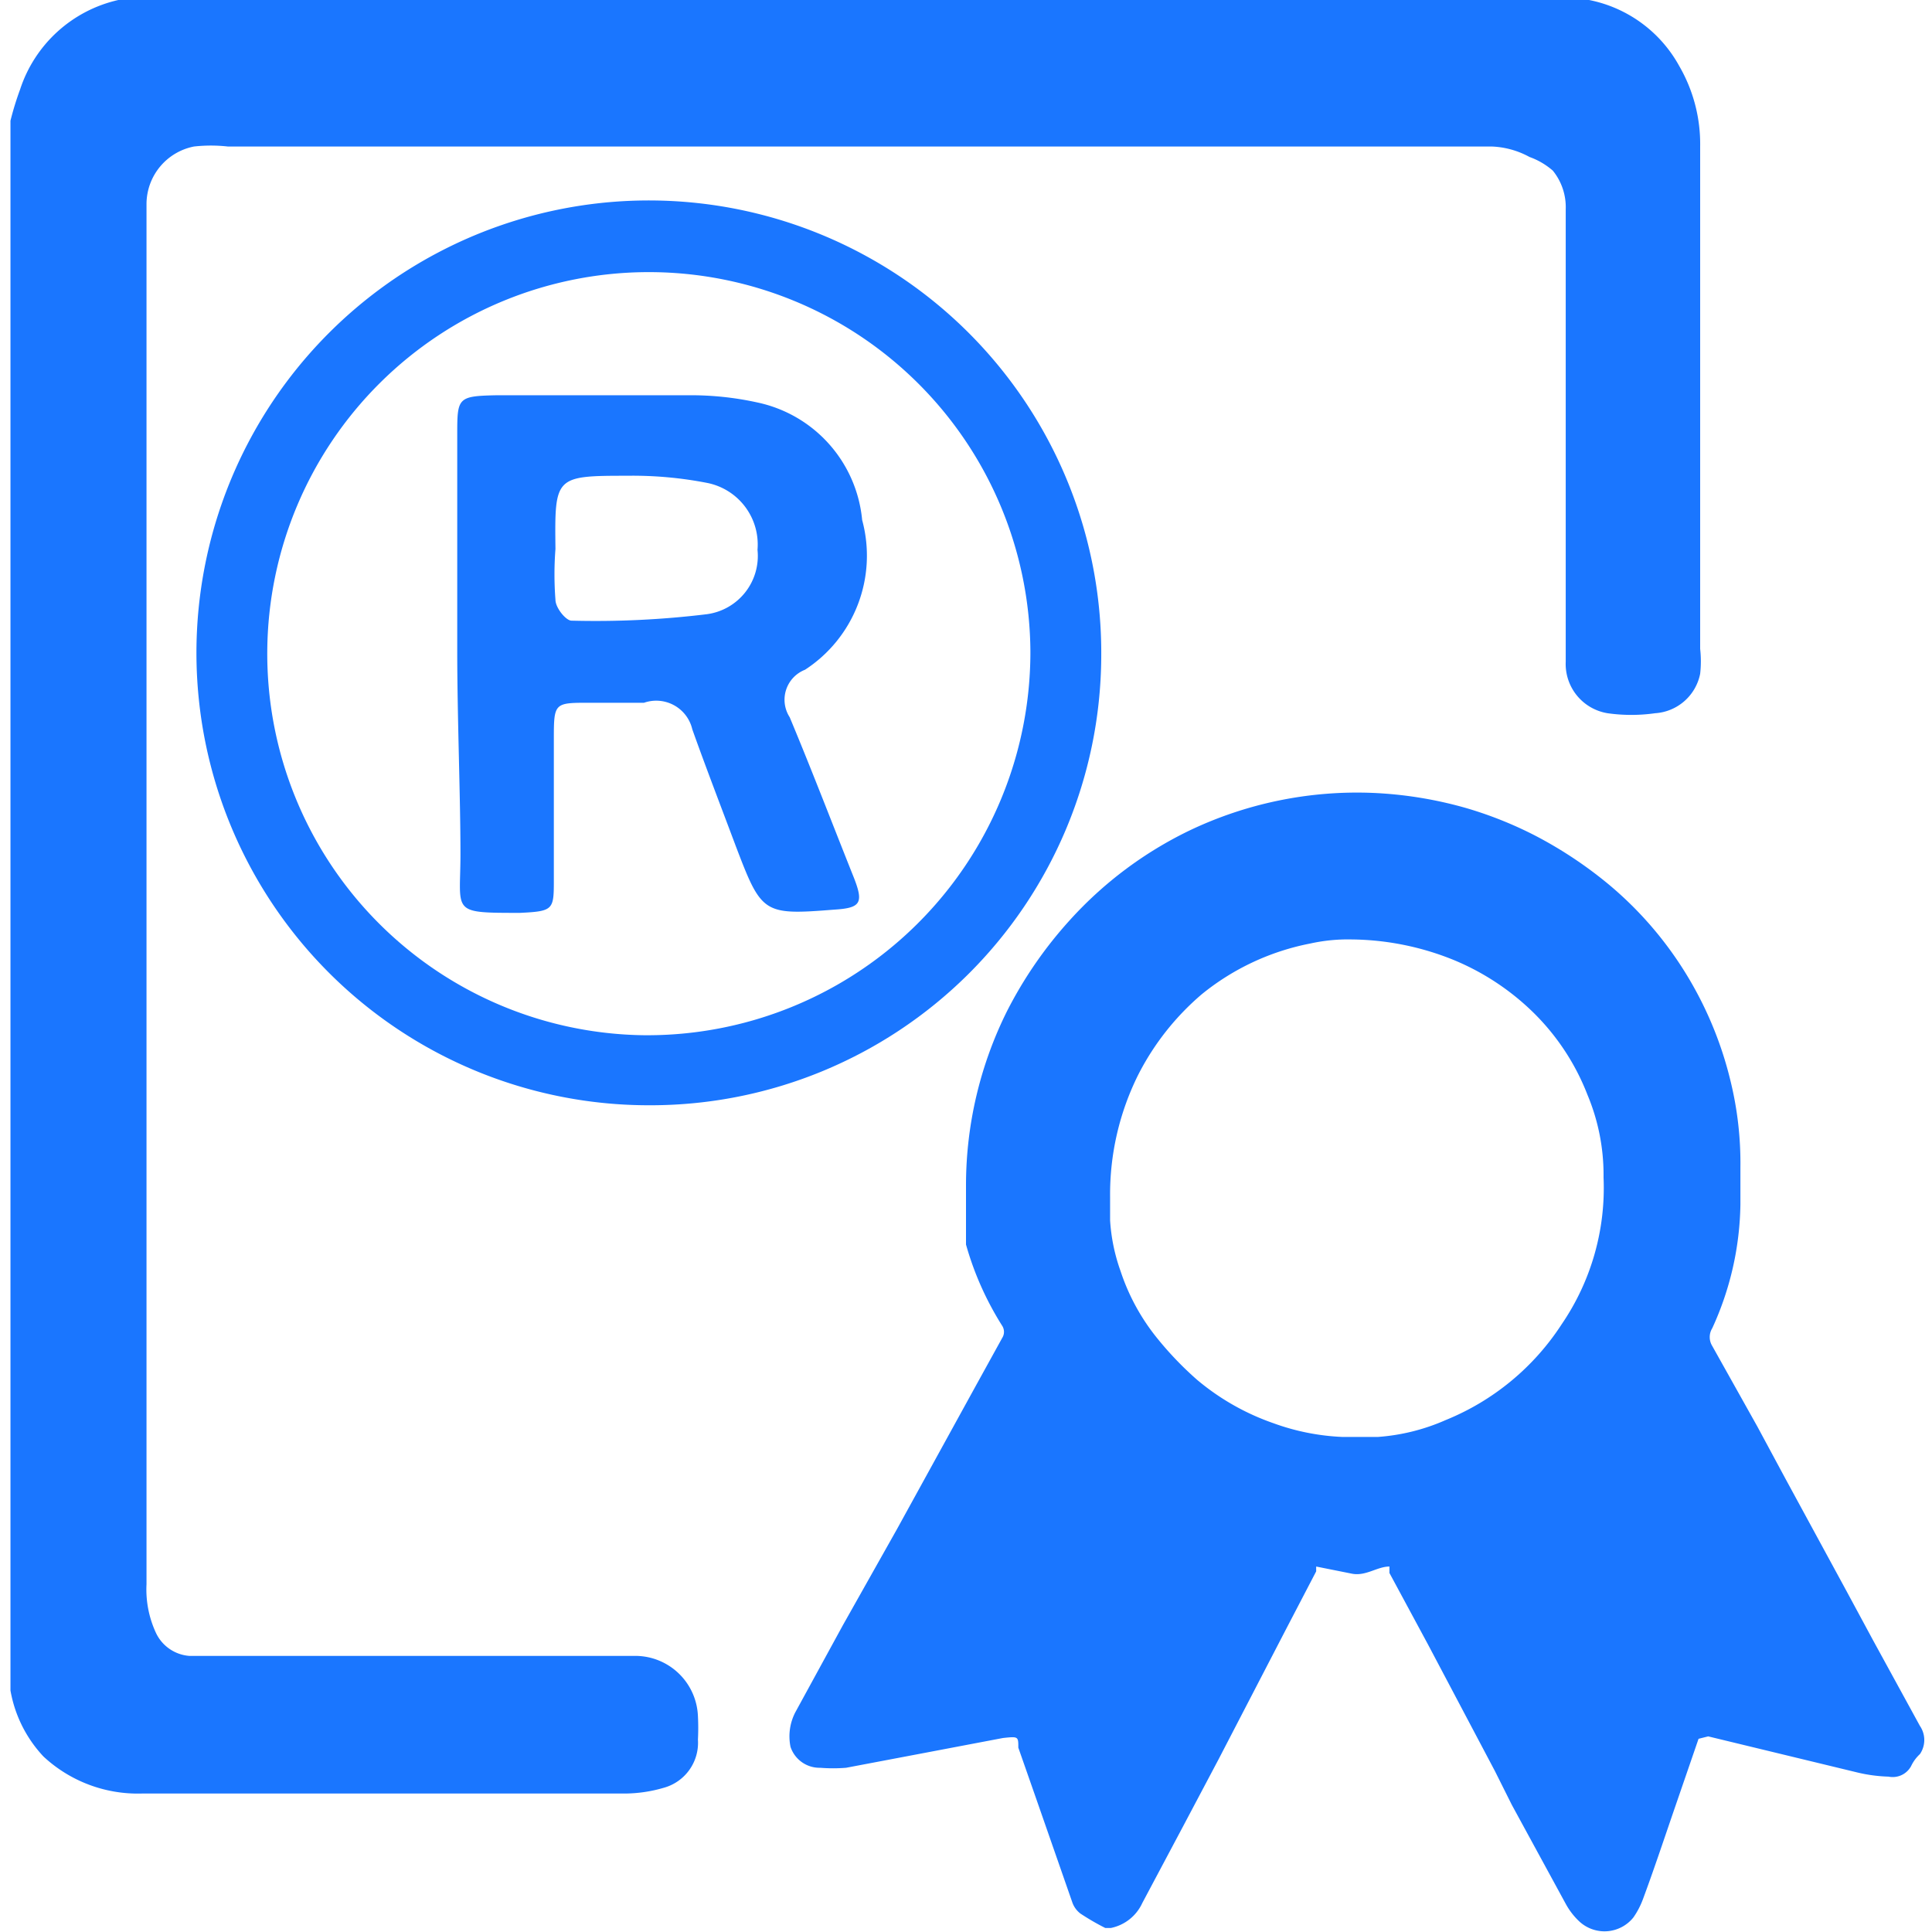
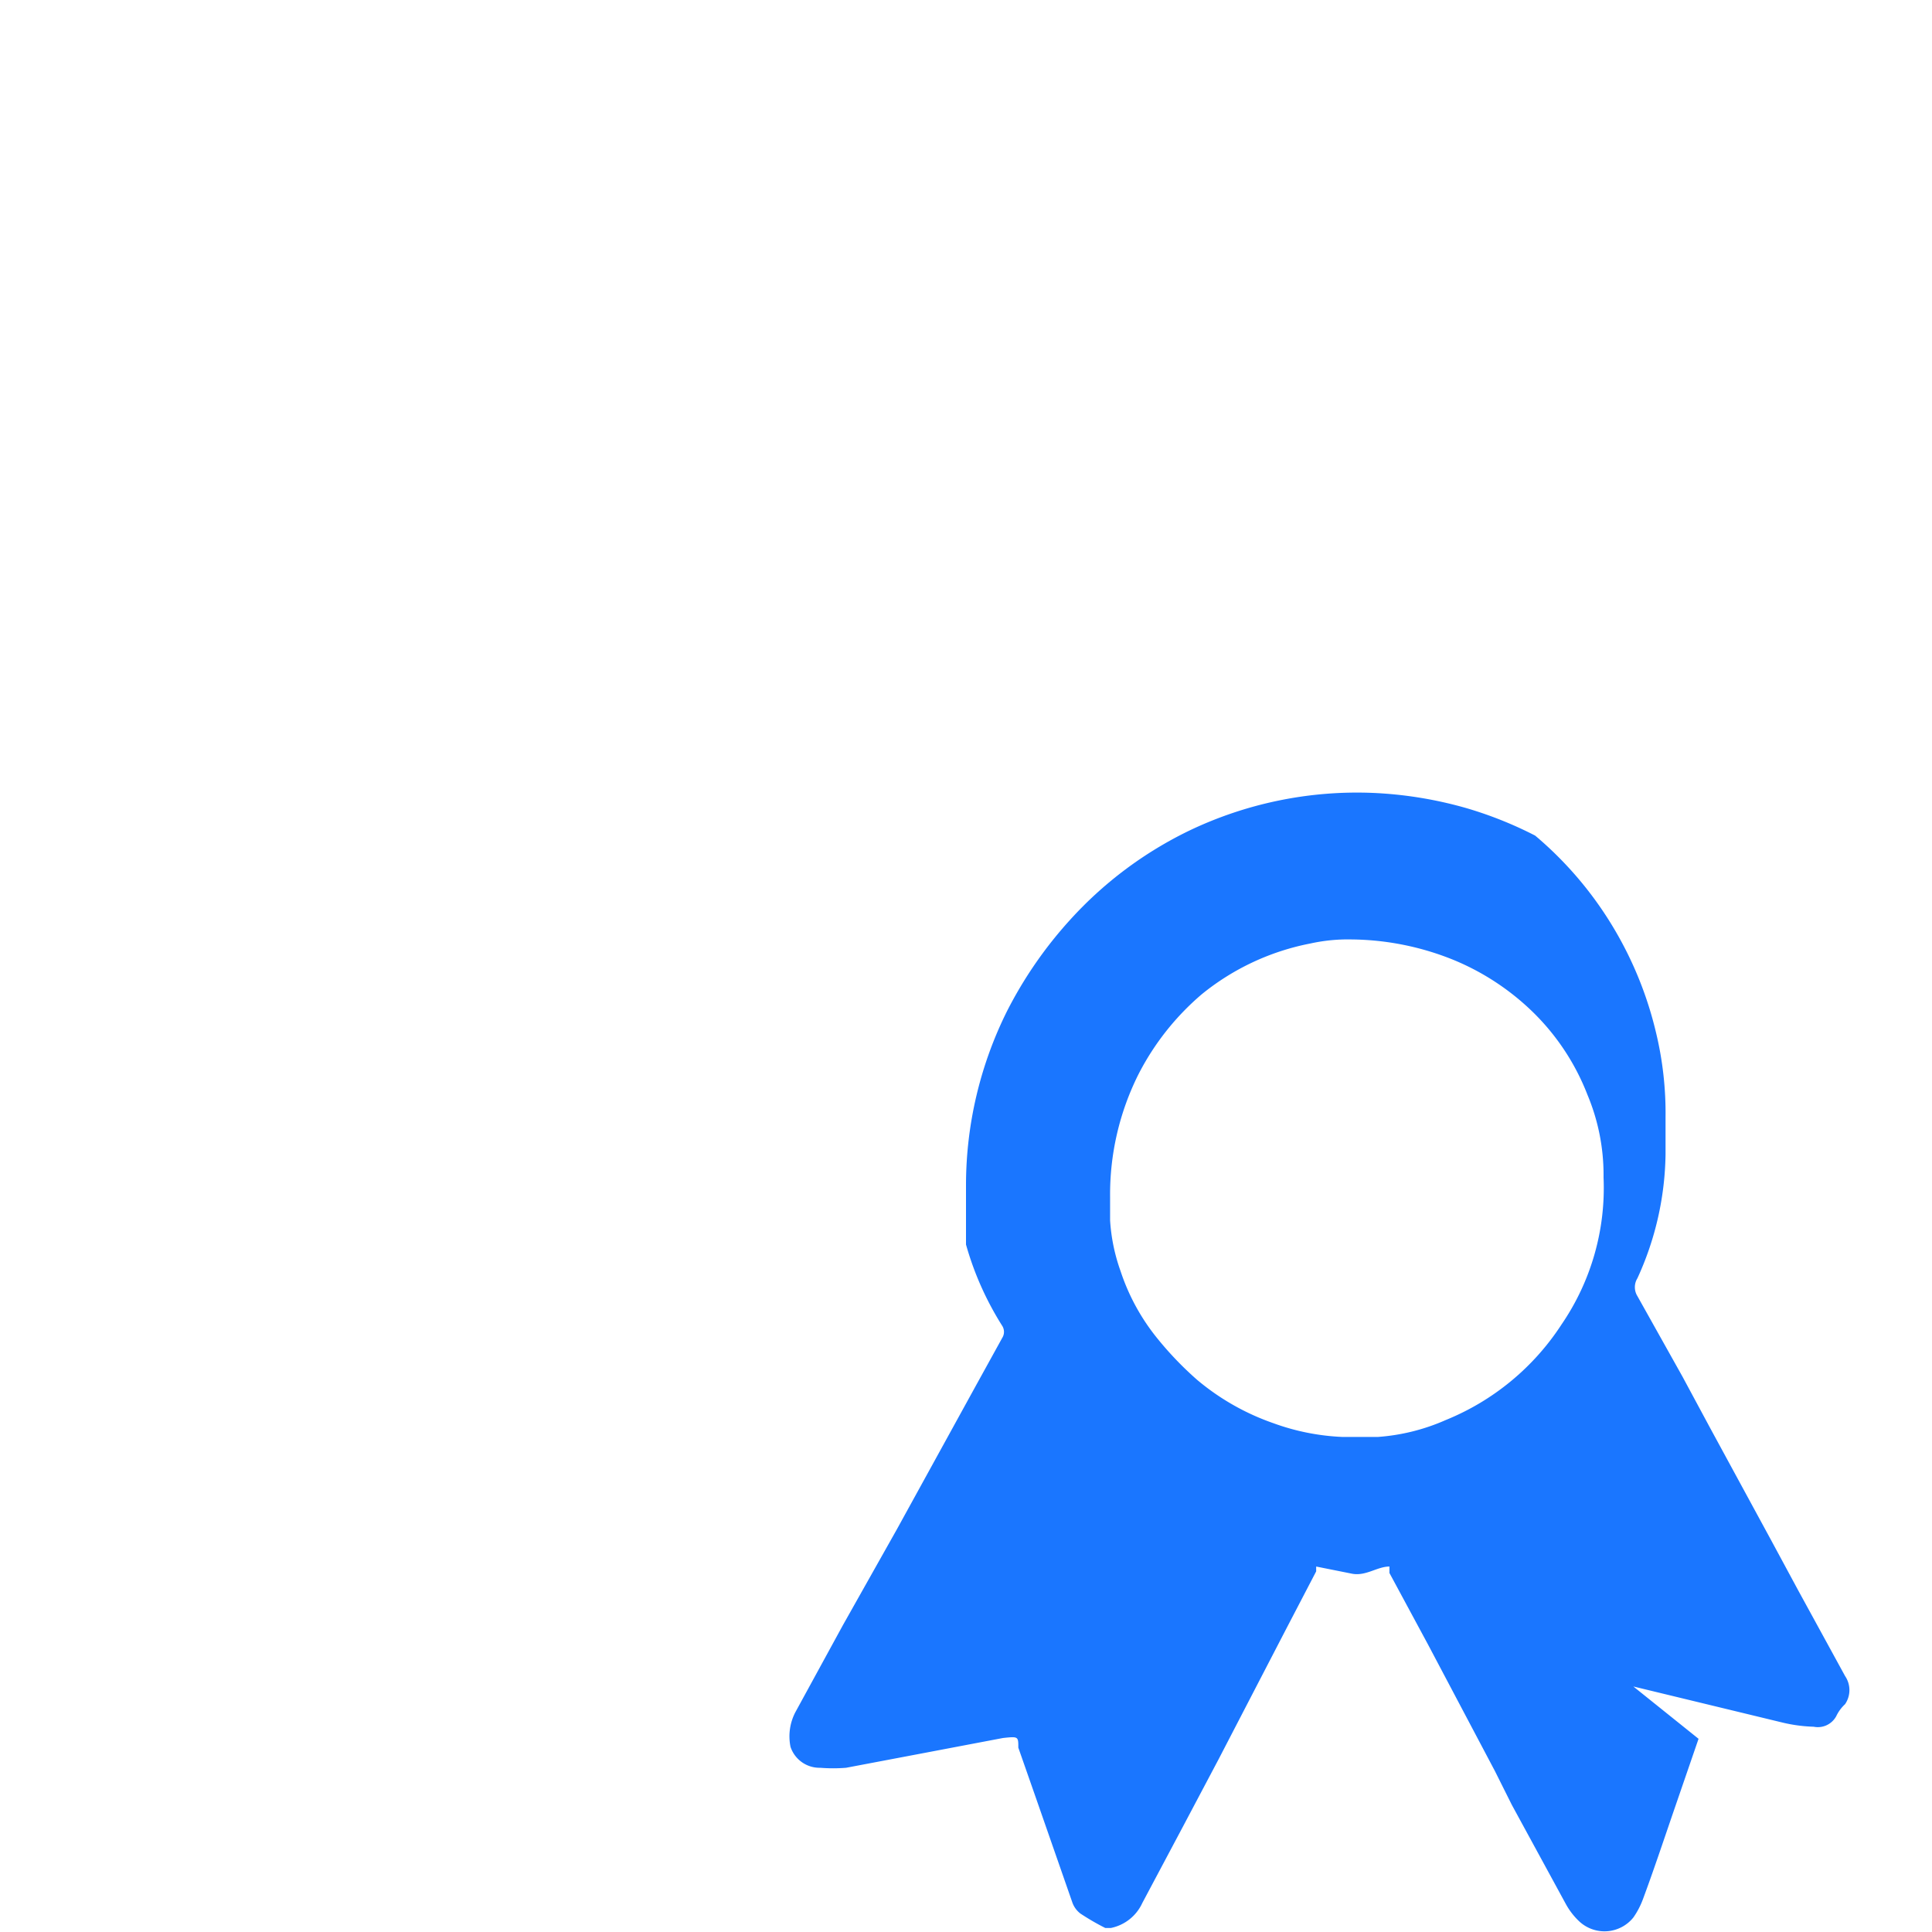
<svg xmlns="http://www.w3.org/2000/svg" id="Слой_1" data-name="Слой 1" width="24" height="24" viewBox="0 0 24 24">
  <defs>
    <style>.cls-1{fill:#1a76ff;}</style>
  </defs>
  <title>3628</title>
-   <path class="cls-1" d="M19.49,0l.25,0a1.64,1.64,0,0,1,1.12.82,1.93,1.93,0,0,1,.26,1q0,3.12,0,6.24a1.41,1.41,0,0,1,0,.31.61.61,0,0,1-.56.49,2.1,2.1,0,0,1-.59,0,.62.62,0,0,1-.52-.64s0-.08,0-.12q0-2.75,0-5.5a.72.72,0,0,0-.16-.48A.9.9,0,0,0,19,1.95a1.06,1.06,0,0,0-.47-.13H2.83a1.89,1.89,0,0,0-.42,0,.73.73,0,0,0-.59.71c0,.23,0,.46,0,.69q0,8.23,0,16.46a1.28,1.28,0,0,0,.12.61.5.5,0,0,0,.41.28l.36,0H7.89a.78.78,0,0,1,.78.75,2.81,2.81,0,0,1,0,.29.58.58,0,0,1-.43.6,1.74,1.74,0,0,1-.48.07h-6a1.72,1.72,0,0,1-1.22-.46A1.6,1.6,0,0,1,.13,21l0-.06V1.5a3.72,3.72,0,0,1,.12-.39A1.67,1.67,0,0,1,1.47,0l.25,0Z" />
-   <path class="cls-1" d="M21.1,21.6l-.32.93c-.12.35-.24.71-.37,1.06a1,1,0,0,1-.12.23.46.46,0,0,1-.67.05.87.87,0,0,1-.17-.22l-.67-1.23L18.57,22l-.83-1.57-.48-.89,0-.08c-.15,0-.29.12-.46.09l-.45-.09,0,.06-.37.71-.84,1.62-.45.85-.5.94a.55.55,0,0,1-.39.31h-.07a3,3,0,0,1-.31-.18.3.3,0,0,1-.1-.14l-.46-1.32-.21-.6c0-.14,0-.14-.19-.12l-1,.19-.95.18a2,2,0,0,1-.32,0,.38.38,0,0,1-.37-.26.65.65,0,0,1,.06-.43l.59-1.08.67-1.19.44-.8.55-1,.32-.58a.14.14,0,0,0,0-.15A3.83,3.83,0,0,1,12,15.46c0-.13,0-.26,0-.38s0-.24,0-.36a4.85,4.85,0,0,1,.51-2.16,5.17,5.17,0,0,1,.78-1.13,4.84,4.84,0,0,1,1.48-1.11,4.83,4.83,0,0,1,2.29-.47,5,5,0,0,1,1.16.19,4.85,4.85,0,0,1,.85.34A5.17,5.17,0,0,1,20,11a4.54,4.54,0,0,1,1,1.19,4.6,4.6,0,0,1,.5,1.25,4.27,4.27,0,0,1,.12,1.06c0,.15,0,.31,0,.46a3.8,3.8,0,0,1-.35,1.54.21.21,0,0,0,0,.22l.56,1,.35.65.75,1.38.34.63.58,1.06a.31.31,0,0,1,0,.35.49.49,0,0,0-.11.15.26.26,0,0,1-.28.13,1.89,1.89,0,0,1-.38-.05l-1.86-.45Zm-1.18-7a2.57,2.57,0,0,0-.2-1,2.9,2.9,0,0,0-.65-1,3.11,3.11,0,0,0-1-.67,3.45,3.45,0,0,0-1.29-.26,2.15,2.15,0,0,0-.5.05,3.06,3.06,0,0,0-1.35.63,3.25,3.25,0,0,0-.79,1,3.33,3.33,0,0,0-.35,1.52c0,.1,0,.19,0,.29a2.28,2.28,0,0,0,.13.63,2.63,2.63,0,0,0,.46.84,4.17,4.17,0,0,0,.49.51,3,3,0,0,0,.95.54,2.85,2.85,0,0,0,.85.17c.15,0,.3,0,.45,0a2.53,2.53,0,0,0,.84-.21,3.11,3.11,0,0,0,1.44-1.19A3,3,0,0,0,19.92,14.63Z" />
-   <path class="cls-1" d="M8.07,13.73a5.62,5.62,0,1,1,5.61-5.56A5.6,5.6,0,0,1,8.07,13.73ZM12.8,8.1A4.74,4.74,0,1,0,8,12.86,4.76,4.76,0,0,0,12.8,8.1Z" />
-   <path class="cls-1" d="M5.68,8.08c0-.89,0-1.78,0-2.67,0-.47,0-.49.49-.5.79,0,1.59,0,2.38,0A3.84,3.84,0,0,1,9.41,5a1.65,1.65,0,0,1,1.3,1.46A1.69,1.69,0,0,1,10,8.32a.4.4,0,0,0-.19.59c.28.67.54,1.35.8,2,.12.31.08.37-.25.39-.88.07-.9.05-1.22-.79-.18-.48-.38-1-.54-1.45A.46.46,0,0,0,8,8.73c-.22,0-.45,0-.68,0-.43,0-.44,0-.44.44,0,.58,0,1.16,0,1.75,0,.38,0,.4-.42.42h0c-.87,0-.74,0-.74-.73S5.68,8.92,5.68,8.08ZM6.9,6.82a4.11,4.11,0,0,0,0,.63c0,.1.13.26.2.26a11.42,11.42,0,0,0,1.68-.08.73.73,0,0,0,.63-.8A.78.78,0,0,0,8.79,6a4.83,4.83,0,0,0-1-.09C6.89,5.91,6.89,5.92,6.9,6.82Z" />
+   <path class="cls-1" d="M21.1,21.6l-.32.93c-.12.35-.24.71-.37,1.06a1,1,0,0,1-.12.23.46.46,0,0,1-.67.05.87.87,0,0,1-.17-.22l-.67-1.23L18.57,22l-.83-1.57-.48-.89,0-.08c-.15,0-.29.12-.46.09l-.45-.09,0,.06-.37.71-.84,1.62-.45.85-.5.94a.55.55,0,0,1-.39.31h-.07a3,3,0,0,1-.31-.18.3.3,0,0,1-.1-.14l-.46-1.32-.21-.6c0-.14,0-.14-.19-.12l-1,.19-.95.18a2,2,0,0,1-.32,0,.38.38,0,0,1-.37-.26.65.65,0,0,1,.06-.43l.59-1.08.67-1.19.44-.8.55-1,.32-.58a.14.14,0,0,0,0-.15A3.83,3.83,0,0,1,12,15.46c0-.13,0-.26,0-.38s0-.24,0-.36a4.85,4.85,0,0,1,.51-2.16,5.17,5.17,0,0,1,.78-1.13,4.84,4.84,0,0,1,1.48-1.11,4.83,4.83,0,0,1,2.29-.47,5,5,0,0,1,1.16.19,4.85,4.85,0,0,1,.85.34a4.54,4.54,0,0,1,1,1.19,4.6,4.6,0,0,1,.5,1.25,4.27,4.27,0,0,1,.12,1.06c0,.15,0,.31,0,.46a3.8,3.8,0,0,1-.35,1.54.21.21,0,0,0,0,.22l.56,1,.35.65.75,1.38.34.63.58,1.06a.31.31,0,0,1,0,.35.49.49,0,0,0-.11.15.26.26,0,0,1-.28.13,1.89,1.89,0,0,1-.38-.05l-1.86-.45Zm-1.18-7a2.57,2.57,0,0,0-.2-1,2.9,2.9,0,0,0-.65-1,3.11,3.11,0,0,0-1-.67,3.45,3.45,0,0,0-1.29-.26,2.15,2.15,0,0,0-.5.05,3.06,3.06,0,0,0-1.35.63,3.25,3.25,0,0,0-.79,1,3.33,3.33,0,0,0-.35,1.52c0,.1,0,.19,0,.29a2.28,2.28,0,0,0,.13.63,2.63,2.63,0,0,0,.46.84,4.17,4.17,0,0,0,.49.51,3,3,0,0,0,.95.54,2.85,2.85,0,0,0,.85.17c.15,0,.3,0,.45,0a2.53,2.53,0,0,0,.84-.21,3.11,3.11,0,0,0,1.44-1.19A3,3,0,0,0,19.92,14.63Z" />
</svg>